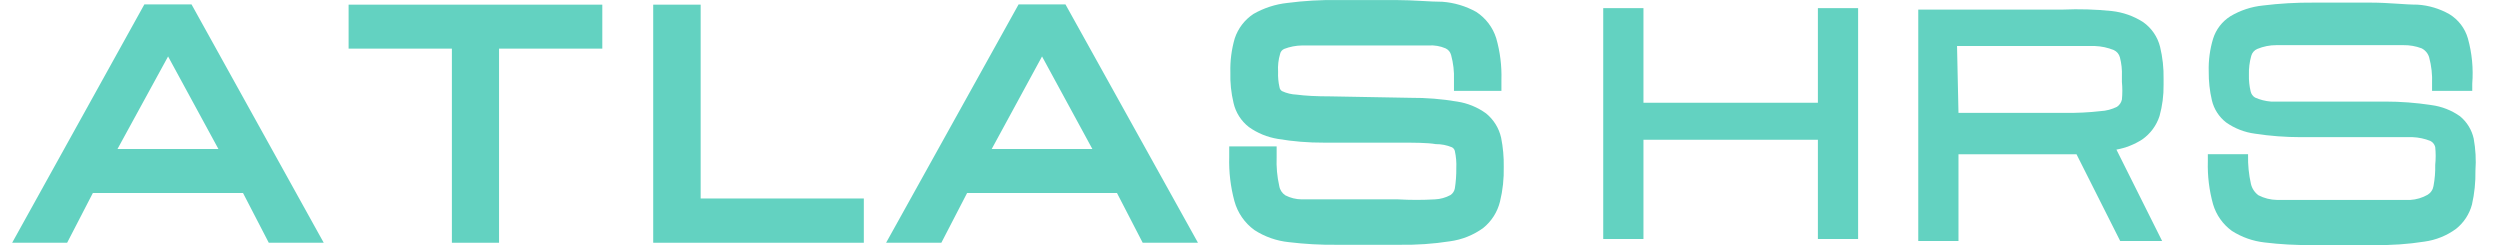
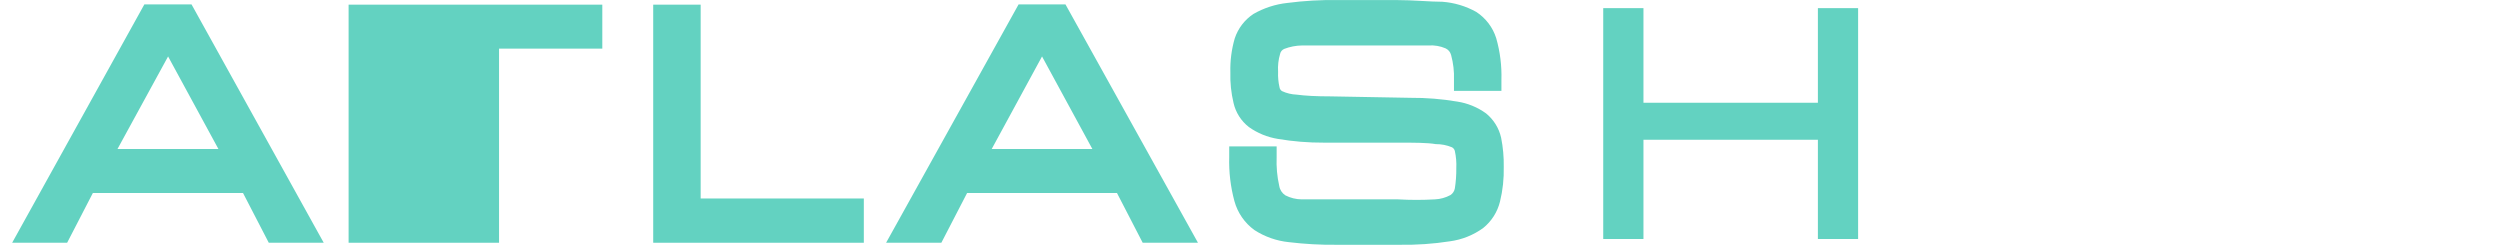
<svg xmlns="http://www.w3.org/2000/svg" width="102" height="10" viewBox="0 0 102 10" fill="none">
  <path d="M5.89 0.179L0.496 9.904H2.739L3.789 7.874H9.915L10.966 9.904H13.208L7.814 0.179H5.89ZM4.793 6.08L6.858 2.303L8.912 6.08H4.793Z" fill="#63D2C1" />
-   <path d="M14.223 1.984H18.437V9.904H20.361V1.984H24.574V0.19H14.223V1.984Z" fill="#63D2C1" />
+   <path d="M14.223 1.984V9.904H20.361V1.984H24.574V0.19H14.223V1.984Z" fill="#63D2C1" />
  <path d="M28.587 0.19H26.651V9.904H35.244V8.098H28.587V0.19Z" fill="#63D2C1" />
  <path d="M41.559 0.179L36.153 9.904H38.407L39.458 7.874H45.572L46.622 9.904H48.877L43.471 0.179H41.559ZM40.461 6.08L42.515 2.303L44.569 6.08H40.461Z" fill="#63D2C1" />
  <path d="M61.246 5.62C61.159 5.23 60.943 4.881 60.633 4.628C60.284 4.375 59.879 4.209 59.452 4.144C58.825 4.038 58.189 3.987 57.552 3.991L54.283 3.932C53.708 3.932 53.248 3.908 52.902 3.861C52.698 3.853 52.497 3.805 52.312 3.72C52.283 3.704 52.259 3.682 52.241 3.655C52.222 3.629 52.21 3.598 52.205 3.566C52.157 3.357 52.137 3.143 52.146 2.929C52.13 2.682 52.158 2.434 52.229 2.197C52.239 2.153 52.258 2.111 52.287 2.077C52.316 2.042 52.353 2.014 52.394 1.996C52.628 1.906 52.876 1.858 53.126 1.855C53.504 1.855 54.023 1.855 54.66 1.855H58.284C58.522 1.838 58.761 1.879 58.98 1.973C59.035 1.999 59.084 2.036 59.123 2.083C59.161 2.13 59.189 2.185 59.205 2.244C59.295 2.575 59.335 2.917 59.322 3.259V3.708H61.258V3.259C61.275 2.685 61.204 2.112 61.046 1.56C60.907 1.118 60.619 0.738 60.231 0.486C59.806 0.249 59.335 0.108 58.85 0.072C58.343 0.072 57.67 0.002 56.95 0.002H54.59C53.899 -0.009 53.209 0.031 52.524 0.12C52.038 0.172 51.568 0.325 51.143 0.568C50.781 0.806 50.511 1.16 50.376 1.571C50.246 2.02 50.186 2.486 50.199 2.952C50.187 3.373 50.231 3.794 50.329 4.203C50.418 4.592 50.639 4.938 50.954 5.183C51.305 5.433 51.709 5.598 52.135 5.667C52.755 5.772 53.382 5.823 54.011 5.82H57.056C57.706 5.82 58.237 5.821 58.579 5.88C58.806 5.878 59.031 5.922 59.24 6.009C59.27 6.025 59.296 6.046 59.316 6.073C59.337 6.099 59.351 6.13 59.358 6.163C59.408 6.391 59.428 6.625 59.417 6.859C59.42 7.136 59.401 7.412 59.358 7.685C59.348 7.74 59.328 7.793 59.297 7.839C59.267 7.886 59.227 7.926 59.181 7.957C58.985 8.064 58.767 8.125 58.544 8.134C58.044 8.163 57.544 8.163 57.045 8.134H54.531C53.964 8.134 53.492 8.134 53.114 8.134C52.88 8.133 52.649 8.077 52.441 7.969C52.376 7.926 52.321 7.871 52.278 7.806C52.236 7.741 52.207 7.668 52.194 7.591C52.106 7.204 52.071 6.807 52.087 6.411V5.974H50.152V6.411C50.135 7.016 50.206 7.62 50.364 8.205C50.493 8.679 50.781 9.096 51.178 9.385C51.604 9.661 52.09 9.831 52.595 9.881C53.237 9.958 53.884 9.994 54.531 9.987H57.092C57.783 9.998 58.474 9.951 59.157 9.845C59.648 9.779 60.114 9.593 60.515 9.302C60.854 9.029 61.094 8.652 61.199 8.228C61.313 7.765 61.364 7.289 61.353 6.812C61.36 6.412 61.324 6.012 61.246 5.62Z" fill="#63D2C1" />
  <path d="M74.17 4.192H67.053V0.332H65.412V9.751H67.053V5.702H74.17V9.751H75.811V0.332H74.17V4.192Z" fill="#63D2C1" />
-   <path d="M87.436 0.899C87.051 0.653 86.615 0.5 86.161 0.45C85.499 0.382 84.832 0.362 84.167 0.391H78.265V9.833H79.906V6.293H84.721L86.504 9.833H88.215L86.35 6.104C86.724 6.037 87.081 5.896 87.401 5.691C87.735 5.458 87.984 5.122 88.109 4.734C88.224 4.32 88.28 3.89 88.274 3.46V3.224C88.283 2.783 88.235 2.342 88.132 1.914C88.03 1.502 87.783 1.142 87.436 0.899ZM79.847 1.878H83.93C84.568 1.878 85.111 1.878 85.477 1.878C85.74 1.888 86 1.944 86.244 2.043C86.305 2.071 86.358 2.112 86.401 2.163C86.444 2.214 86.475 2.274 86.492 2.339C86.557 2.589 86.585 2.847 86.574 3.106V3.342C86.597 3.581 86.597 3.822 86.574 4.062C86.547 4.182 86.476 4.288 86.374 4.357C86.164 4.461 85.935 4.522 85.701 4.534C85.223 4.588 84.742 4.612 84.261 4.605H79.906L79.847 1.878Z" fill="#63D2C1" />
-   <path d="M100.927 5.655C100.848 5.299 100.653 4.979 100.372 4.746C100.023 4.498 99.617 4.34 99.192 4.286C98.571 4.191 97.944 4.144 97.316 4.144H94.046C93.468 4.144 92.996 4.144 92.653 4.144C92.429 4.127 92.21 4.071 92.004 3.979C91.959 3.952 91.92 3.916 91.89 3.873C91.859 3.831 91.838 3.782 91.827 3.731C91.774 3.511 91.75 3.285 91.756 3.058C91.748 2.795 91.78 2.532 91.851 2.279C91.868 2.216 91.899 2.158 91.942 2.109C91.985 2.059 92.038 2.021 92.099 1.996C92.346 1.894 92.61 1.841 92.878 1.842C93.255 1.842 93.763 1.842 94.424 1.842H98.059C98.313 1.838 98.565 1.882 98.803 1.972C98.876 2.009 98.941 2.061 98.994 2.124C99.047 2.186 99.086 2.259 99.109 2.338C99.204 2.688 99.243 3.05 99.228 3.412V3.707H100.868V3.412C100.917 2.793 100.857 2.17 100.691 1.571C100.573 1.157 100.303 0.803 99.936 0.579C99.538 0.353 99.094 0.219 98.637 0.19C98.118 0.19 97.457 0.107 96.737 0.107H94.377C93.69 0.102 93.004 0.141 92.323 0.225C91.856 0.273 91.404 0.422 91.001 0.662C90.663 0.875 90.412 1.201 90.293 1.583C90.163 2.015 90.103 2.465 90.116 2.917C90.112 3.314 90.155 3.71 90.246 4.097C90.331 4.453 90.535 4.769 90.824 4.994C91.174 5.241 91.579 5.399 92.004 5.454C92.621 5.549 93.245 5.596 93.869 5.596H96.914C97.552 5.596 98.094 5.596 98.437 5.596C98.684 5.606 98.927 5.658 99.157 5.749C99.206 5.774 99.249 5.809 99.284 5.852C99.318 5.894 99.343 5.944 99.357 5.997C99.382 6.24 99.382 6.486 99.357 6.729C99.364 7.018 99.34 7.306 99.287 7.59C99.275 7.663 99.248 7.732 99.207 7.793C99.167 7.855 99.113 7.906 99.05 7.945C98.834 8.069 98.592 8.141 98.342 8.157C97.977 8.157 97.469 8.157 96.832 8.157H94.317C93.751 8.157 93.267 8.157 92.901 8.157C92.638 8.153 92.38 8.088 92.146 7.968C91.992 7.856 91.883 7.693 91.839 7.508C91.751 7.121 91.712 6.724 91.721 6.328V6.292H90.08V6.587C90.063 7.177 90.135 7.766 90.293 8.334C90.422 8.771 90.692 9.152 91.06 9.42C91.463 9.678 91.919 9.839 92.394 9.892C93.032 9.97 93.675 10.005 94.317 9.998H96.879C97.562 10.01 98.245 9.963 98.921 9.857C99.386 9.793 99.828 9.615 100.207 9.337C100.524 9.085 100.751 8.737 100.856 8.346C100.959 7.893 101.006 7.429 100.998 6.965C101.029 6.527 101.005 6.087 100.927 5.655Z" fill="#63D2C1" />
</svg>